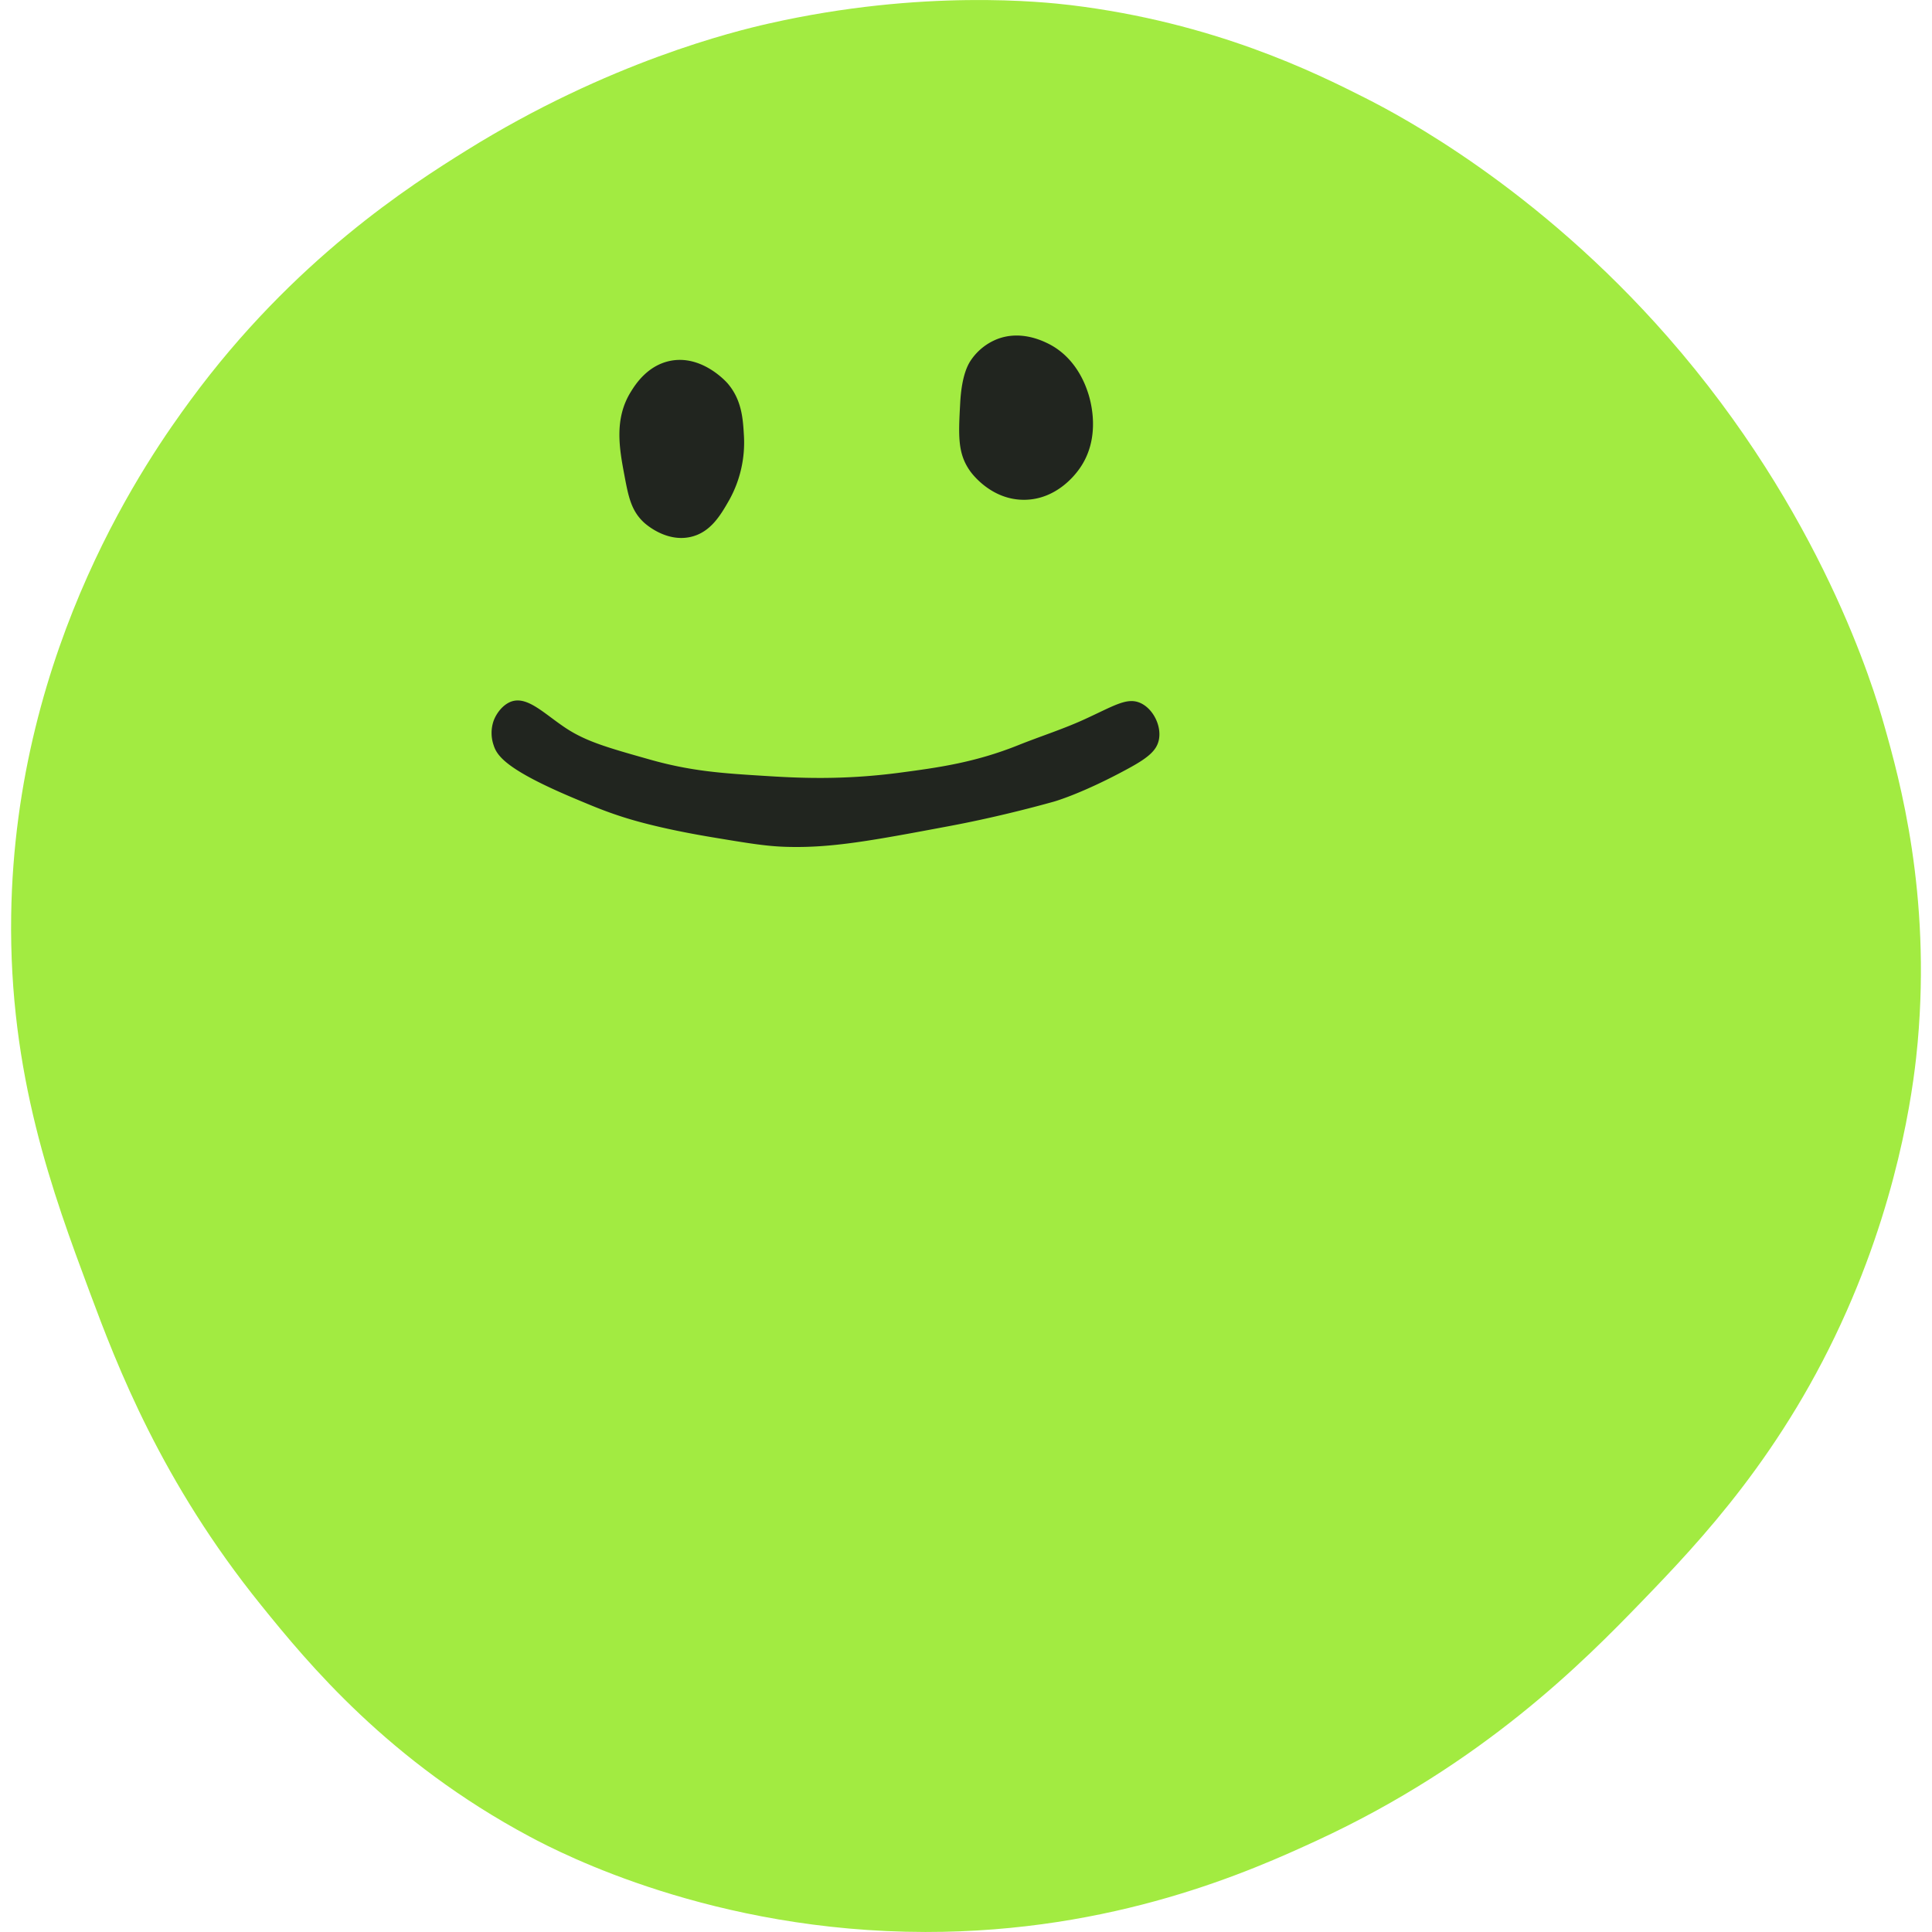
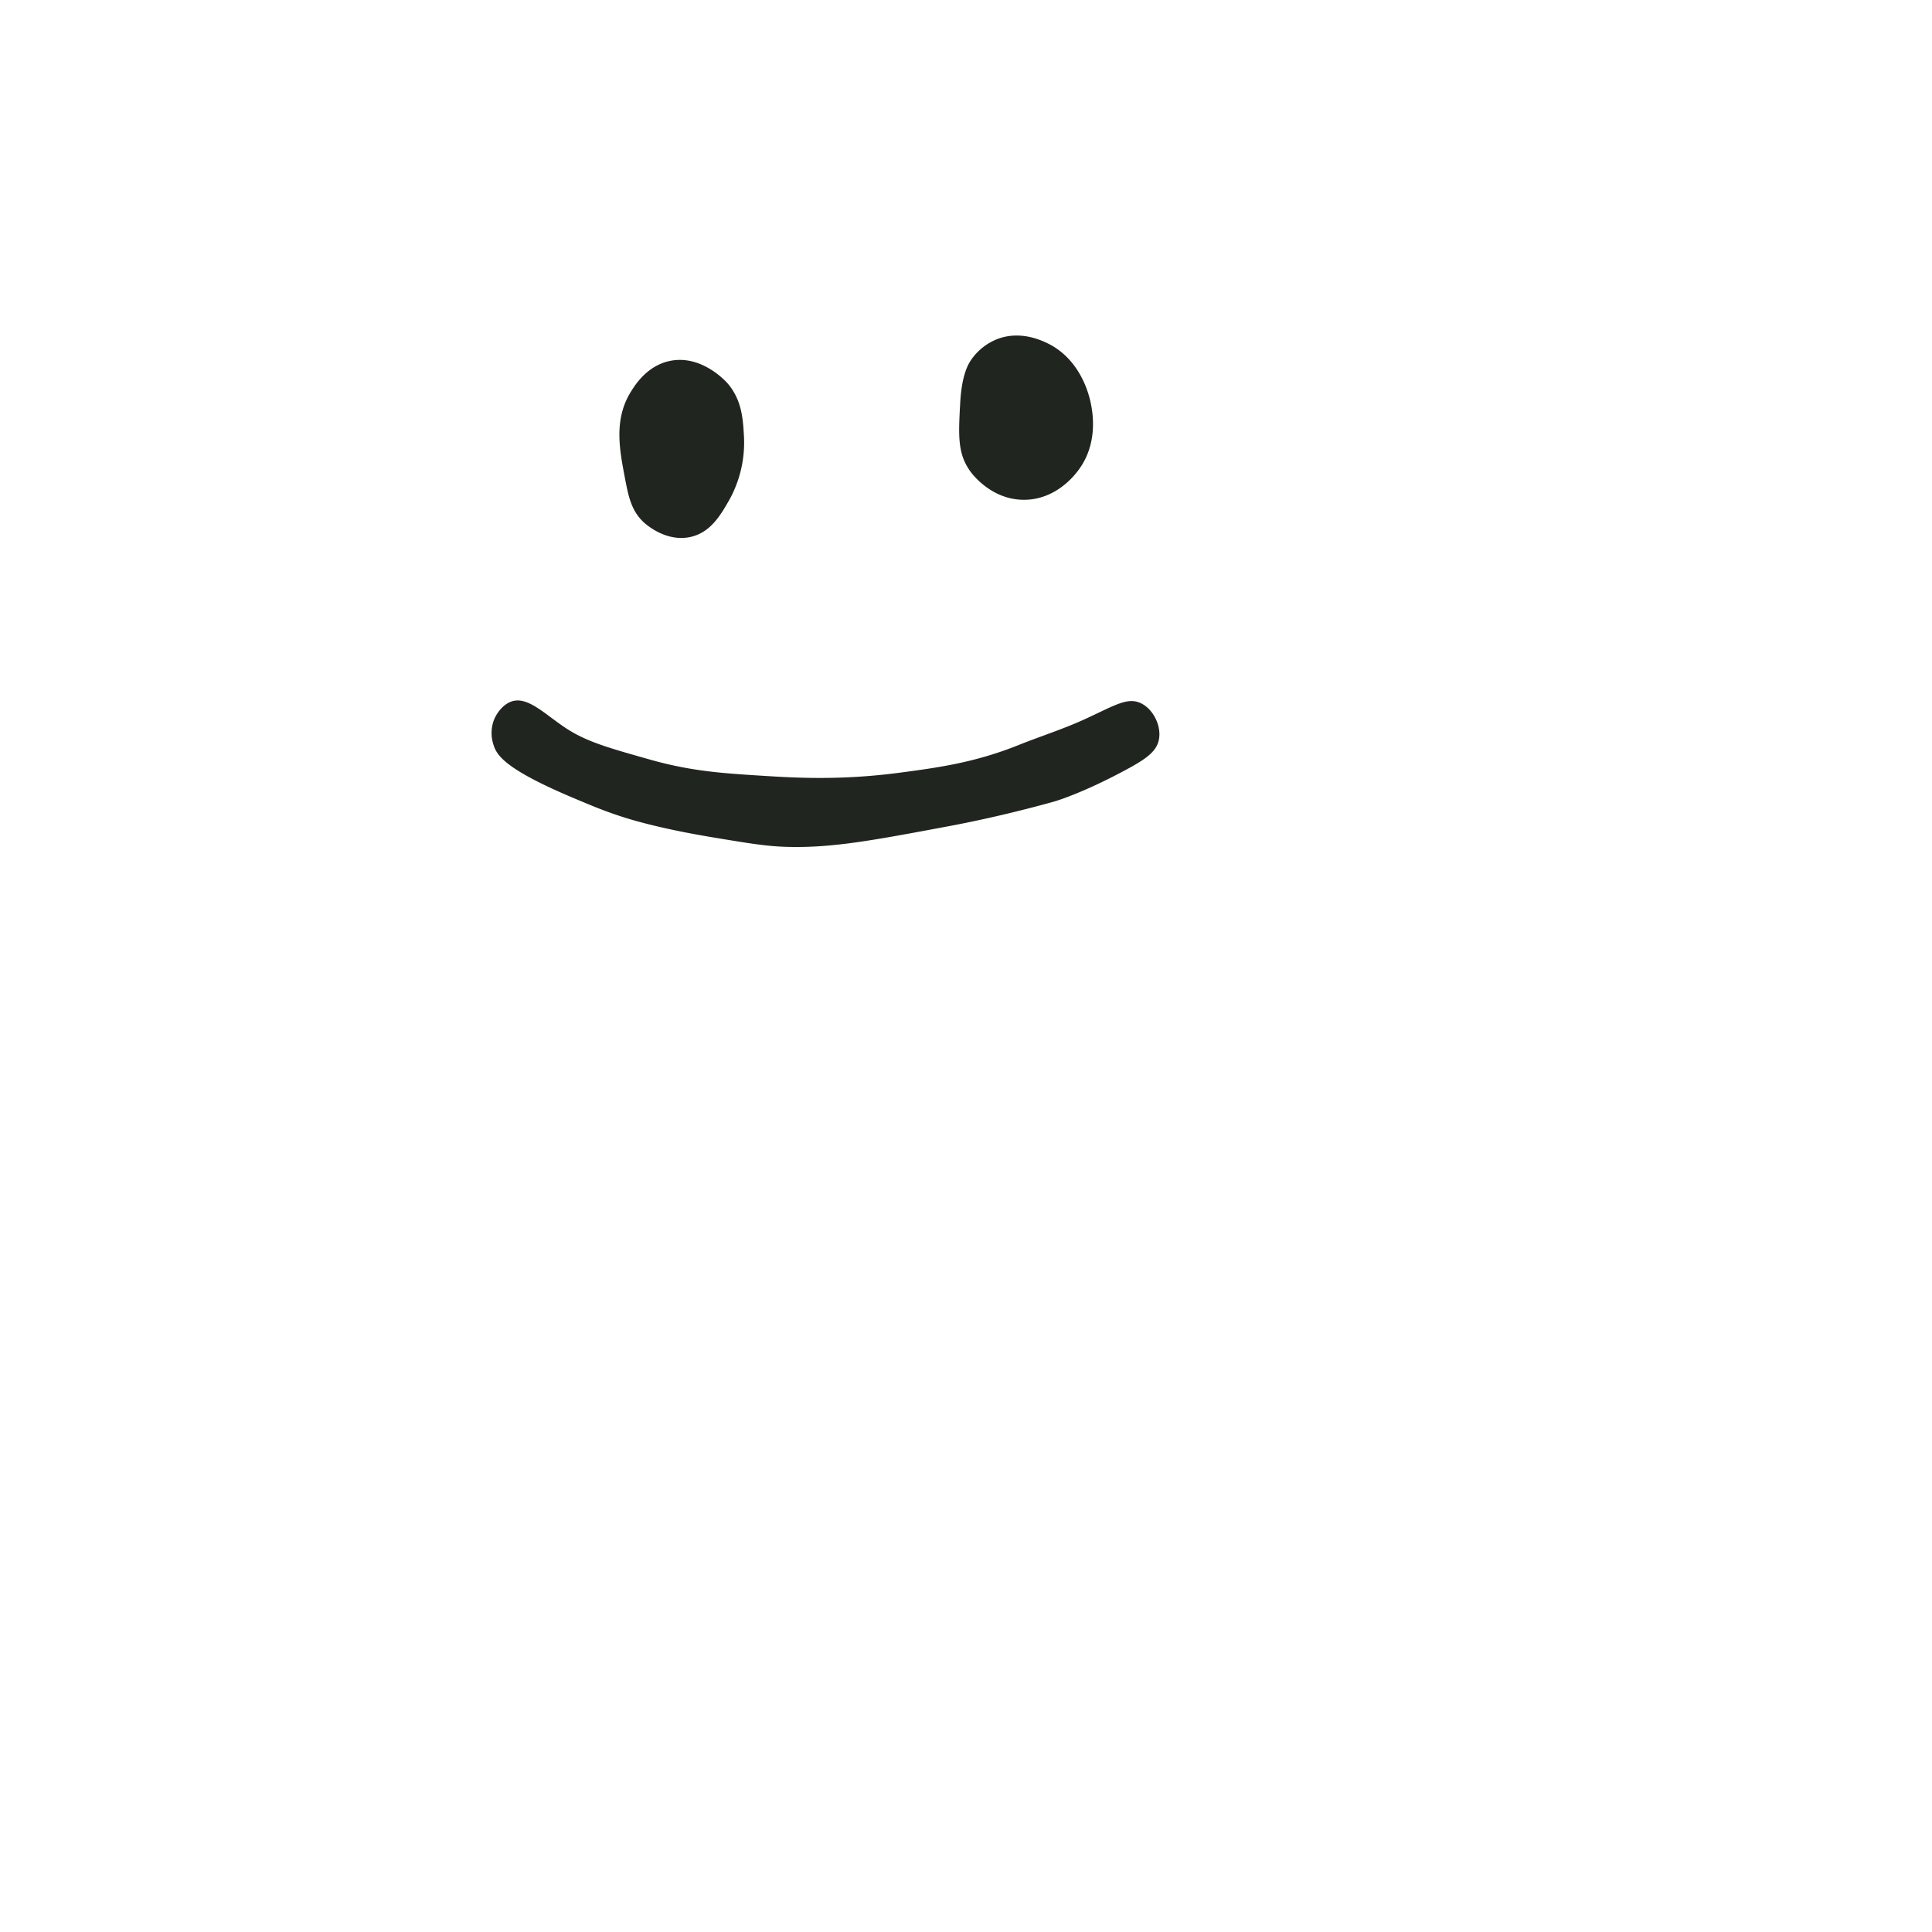
<svg xmlns="http://www.w3.org/2000/svg" t="1638005243636" class="icon" viewBox="0 0 1024 1024" version="1.1" p-id="1072" width="200" height="200">
  <defs>
    <style type="text/css" />
  </defs>
-   <path d="M5.926 485.083c-1.256 84.575 22.229 147.691 41.589 199.696 14.551 39.124 37.933 100.486 90.96 166.113 24.807 30.733 67.587 82.644 142.375 122.602 17.11 9.141 97.12 50.365 209.596 50.496 100.373 0.113 173.098-32.561 207.628-48.518 88.007-40.689 141.334-94.804 172.039-126.568 31.154-32.223 75.509-78.922 108.755-154.235 29.823-67.503 35.992-124.768 37.558-142.375 6.994-78.697-9.375-138.493-17.813-168.082-5.456-19.238-33.217-112.645-114.689-205.649-69.312-79.128-141.859-117.277-160.169-126.568-26.729-13.547-80.272-40.07-156.213-49.277-13.96-1.65-78.397-8.738-160.141 9.769-17.945 4.069-84.754 20.27-160.169 67.231-29.12 18.132-91.466 57.752-146.331 132.484C80.001 240.657 8.064 341.461 5.926 485.083z" fill="#A2EB41" p-id="1073" />
  <path d="M334.403 207.59c-9.057 14.522-6.085 30.367-3.422 44.486 2.109 11.25 3.61 18.591 10.266 24.807 0.938 0.853 11.729 10.65 24.807 7.697 10.604-2.391 15.938-11.616 20.532-19.688a62.75 62.75 0 0 0 7.697-34.22c-0.506-8.635-1.097-18.61-8.55-27.376-0.544-0.638-13.726-15.619-30.798-11.972-11.991 2.569-18.301 12.666-20.532 16.266zM514.907 190.48c-1.538 2.166-5.175 7.885-5.982 23.092-0.938 17.223-1.416 26.626 5.128 35.936 0.938 1.378 11.354 15.629 29.064 15.394 16.623-0.216 26.382-12.976 28.229-15.394 13.126-17.185 6.375-38.289 5.128-41.917s-6.319-18.441-21.32-25.67c-3.075-1.472-14.335-6.882-26.523-2.222a30.236 30.236 0 0 0-13.726 10.782zM261.621 394.939c1.8 5.747 6.91 13.126 42.836 28.239 9.807 4.116 15.591 6.563 24.47 9.46 4.406 1.453 19.52 6.282 48.246 11.072 19.257 3.206 28.886 4.81 39.377 5.128 24.039 0.741 45.424-3.272 87.257-11.119l1.509-0.291c7.06-1.341 27.751-5.438 53.243-12.544 0 0 15.188-4.228 40.211-17.963 9.891-5.428 14.194-9.216 15.394-14.541 1.678-7.425-2.916-16.754-9.797-19.81-7.069-3.122-13.922 1.528-29.551 8.682-11.41 5.231-23.439 9.019-35.073 13.688-23.213 9.31-42.817 11.926-62.459 14.551-31.304 4.172-55.315 2.813-72.716 1.706-21.338-1.331-38.008-2.381-59.881-8.55-22.867-6.45-34.295-9.685-45.349-17.11s-19.82-16.632-28.257-13.726c-4.36 1.519-7.903 6.01-9.469 10.266a19.829 19.829 0 0 0 0.009 12.863z" fill="#21251F" p-id="1074" />
</svg>